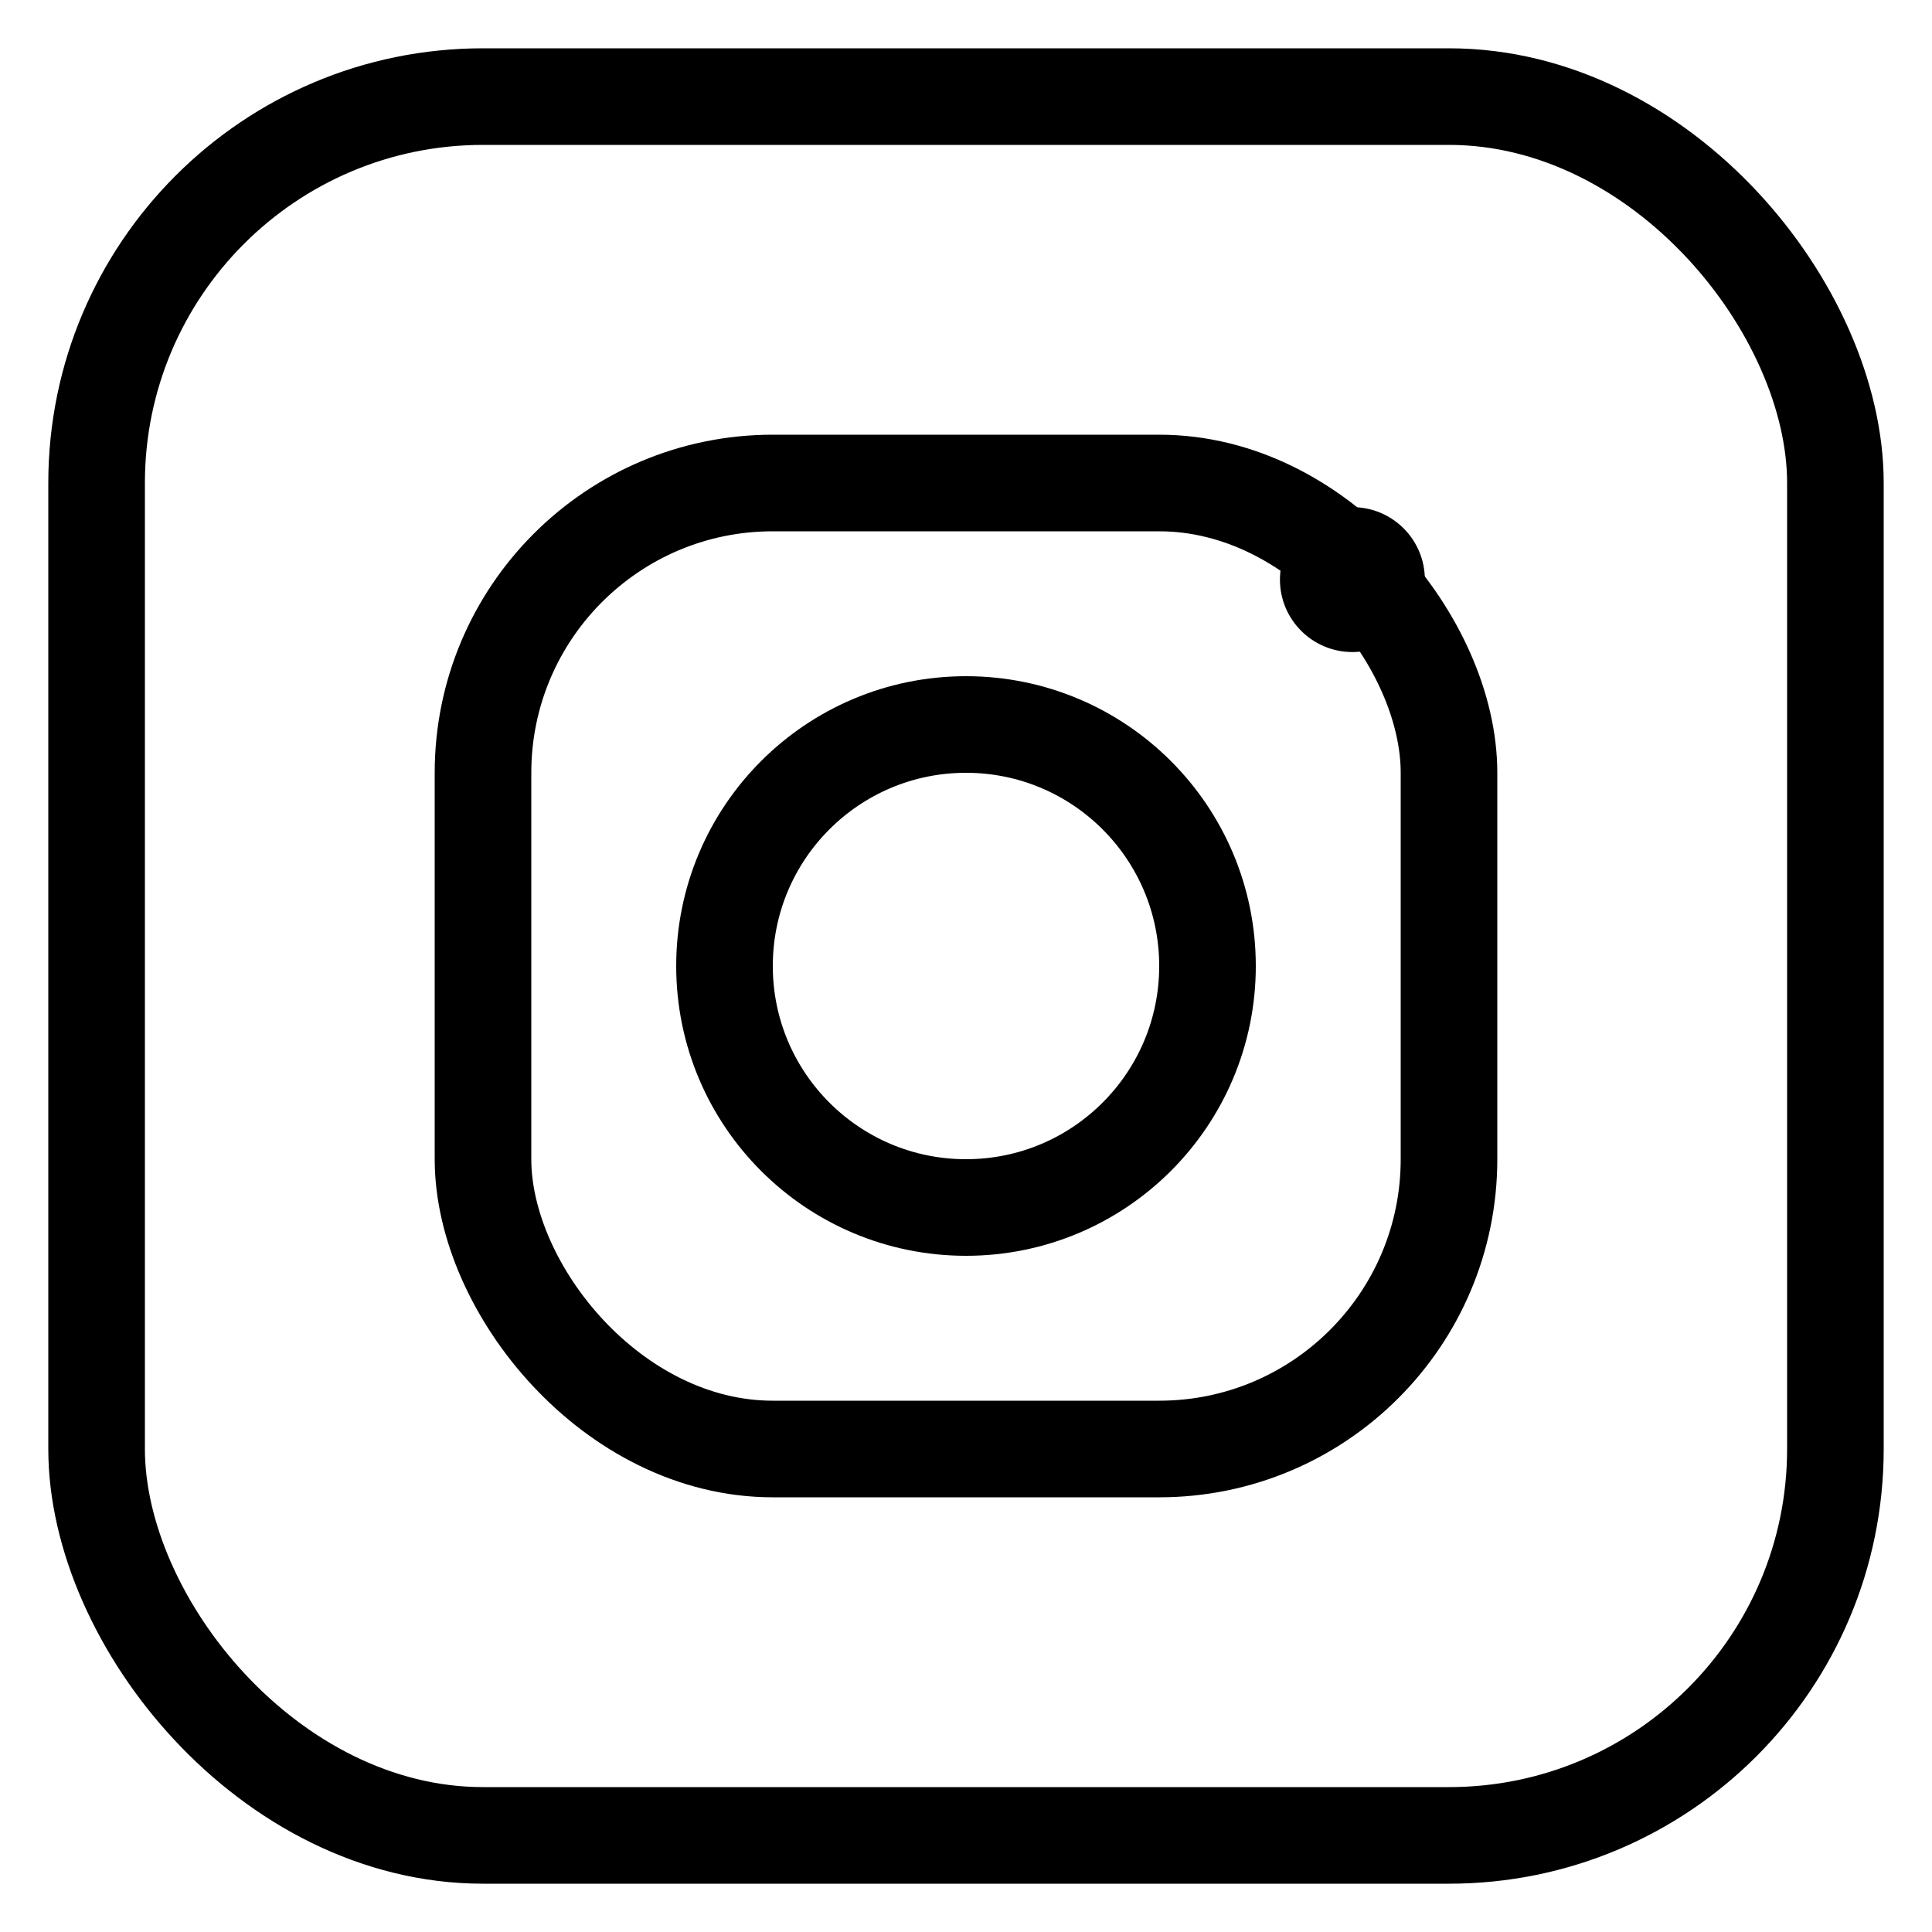
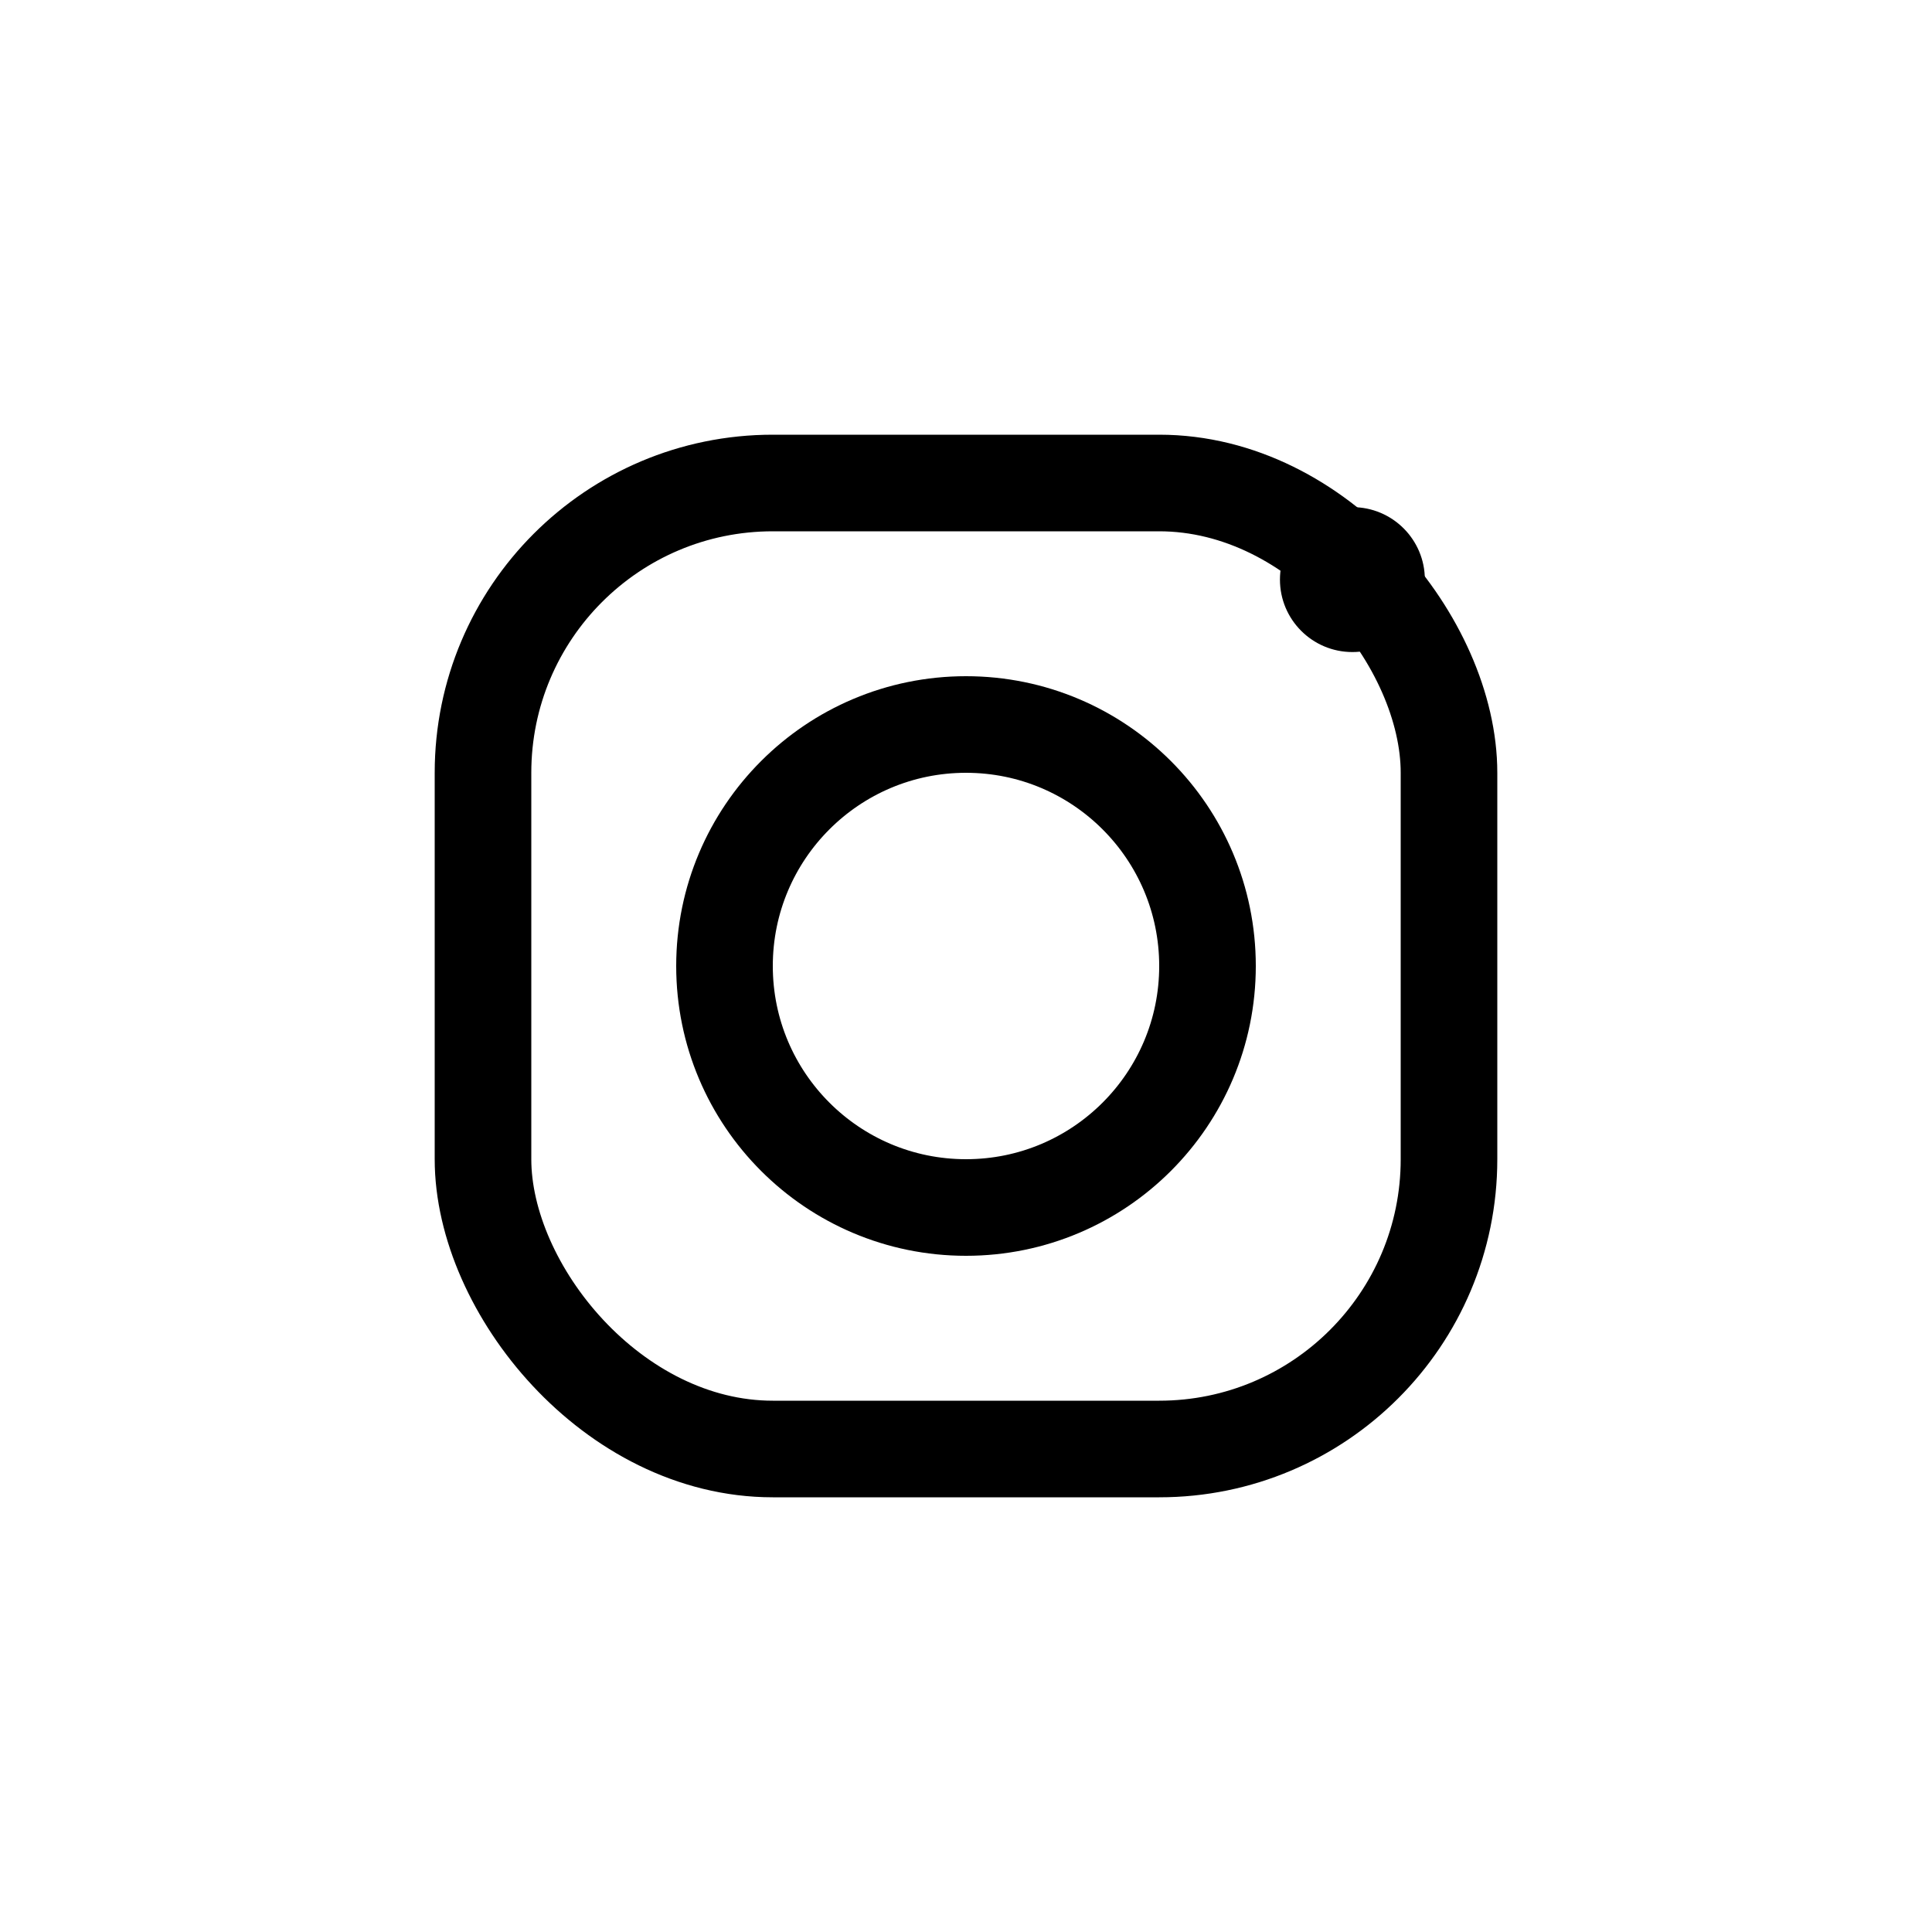
<svg xmlns="http://www.w3.org/2000/svg" viewBox="0 0 40 40">
-   <rect x="2" y="2" width="36" height="36" rx="8" fill="none" stroke="black" stroke-width="2" />
  <rect x="10" y="10" width="20" height="20" rx="6" fill="none" stroke="black" stroke-width="2" />
  <circle cx="20" cy="20" r="5" fill="none" stroke="black" stroke-width="2" />
  <circle cx="28" cy="12" r="1.5" fill="black" />
</svg>